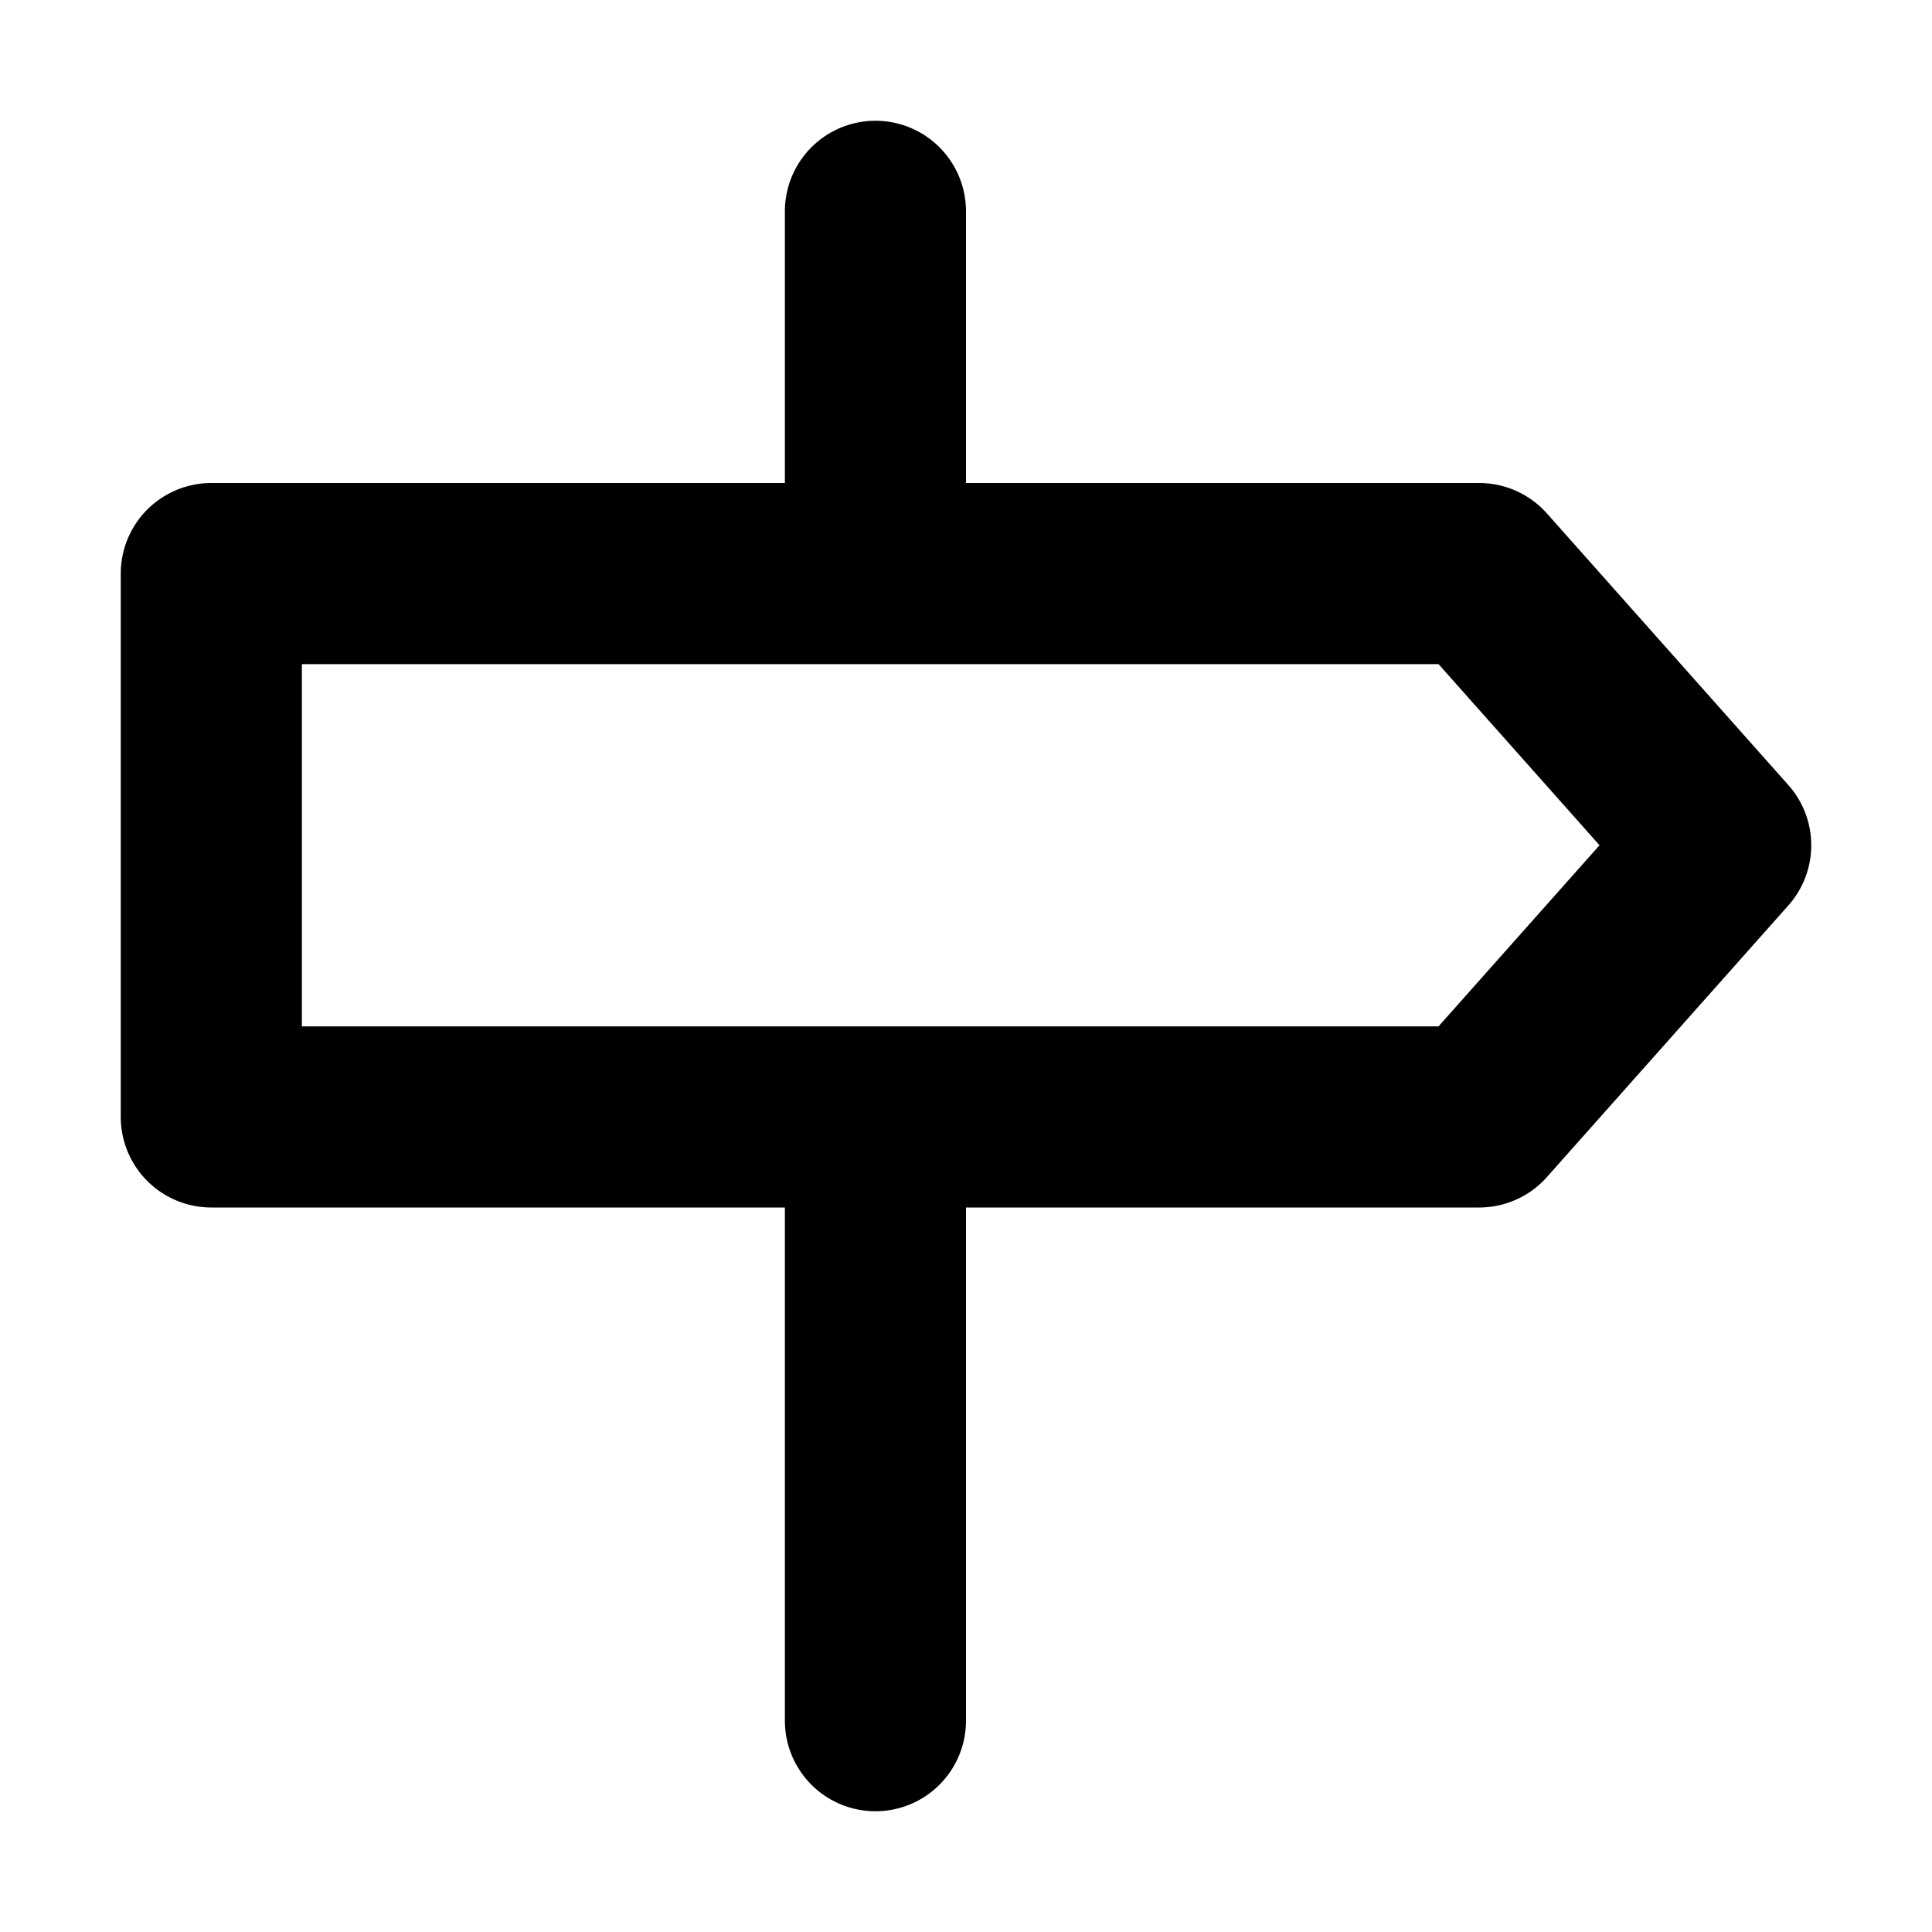
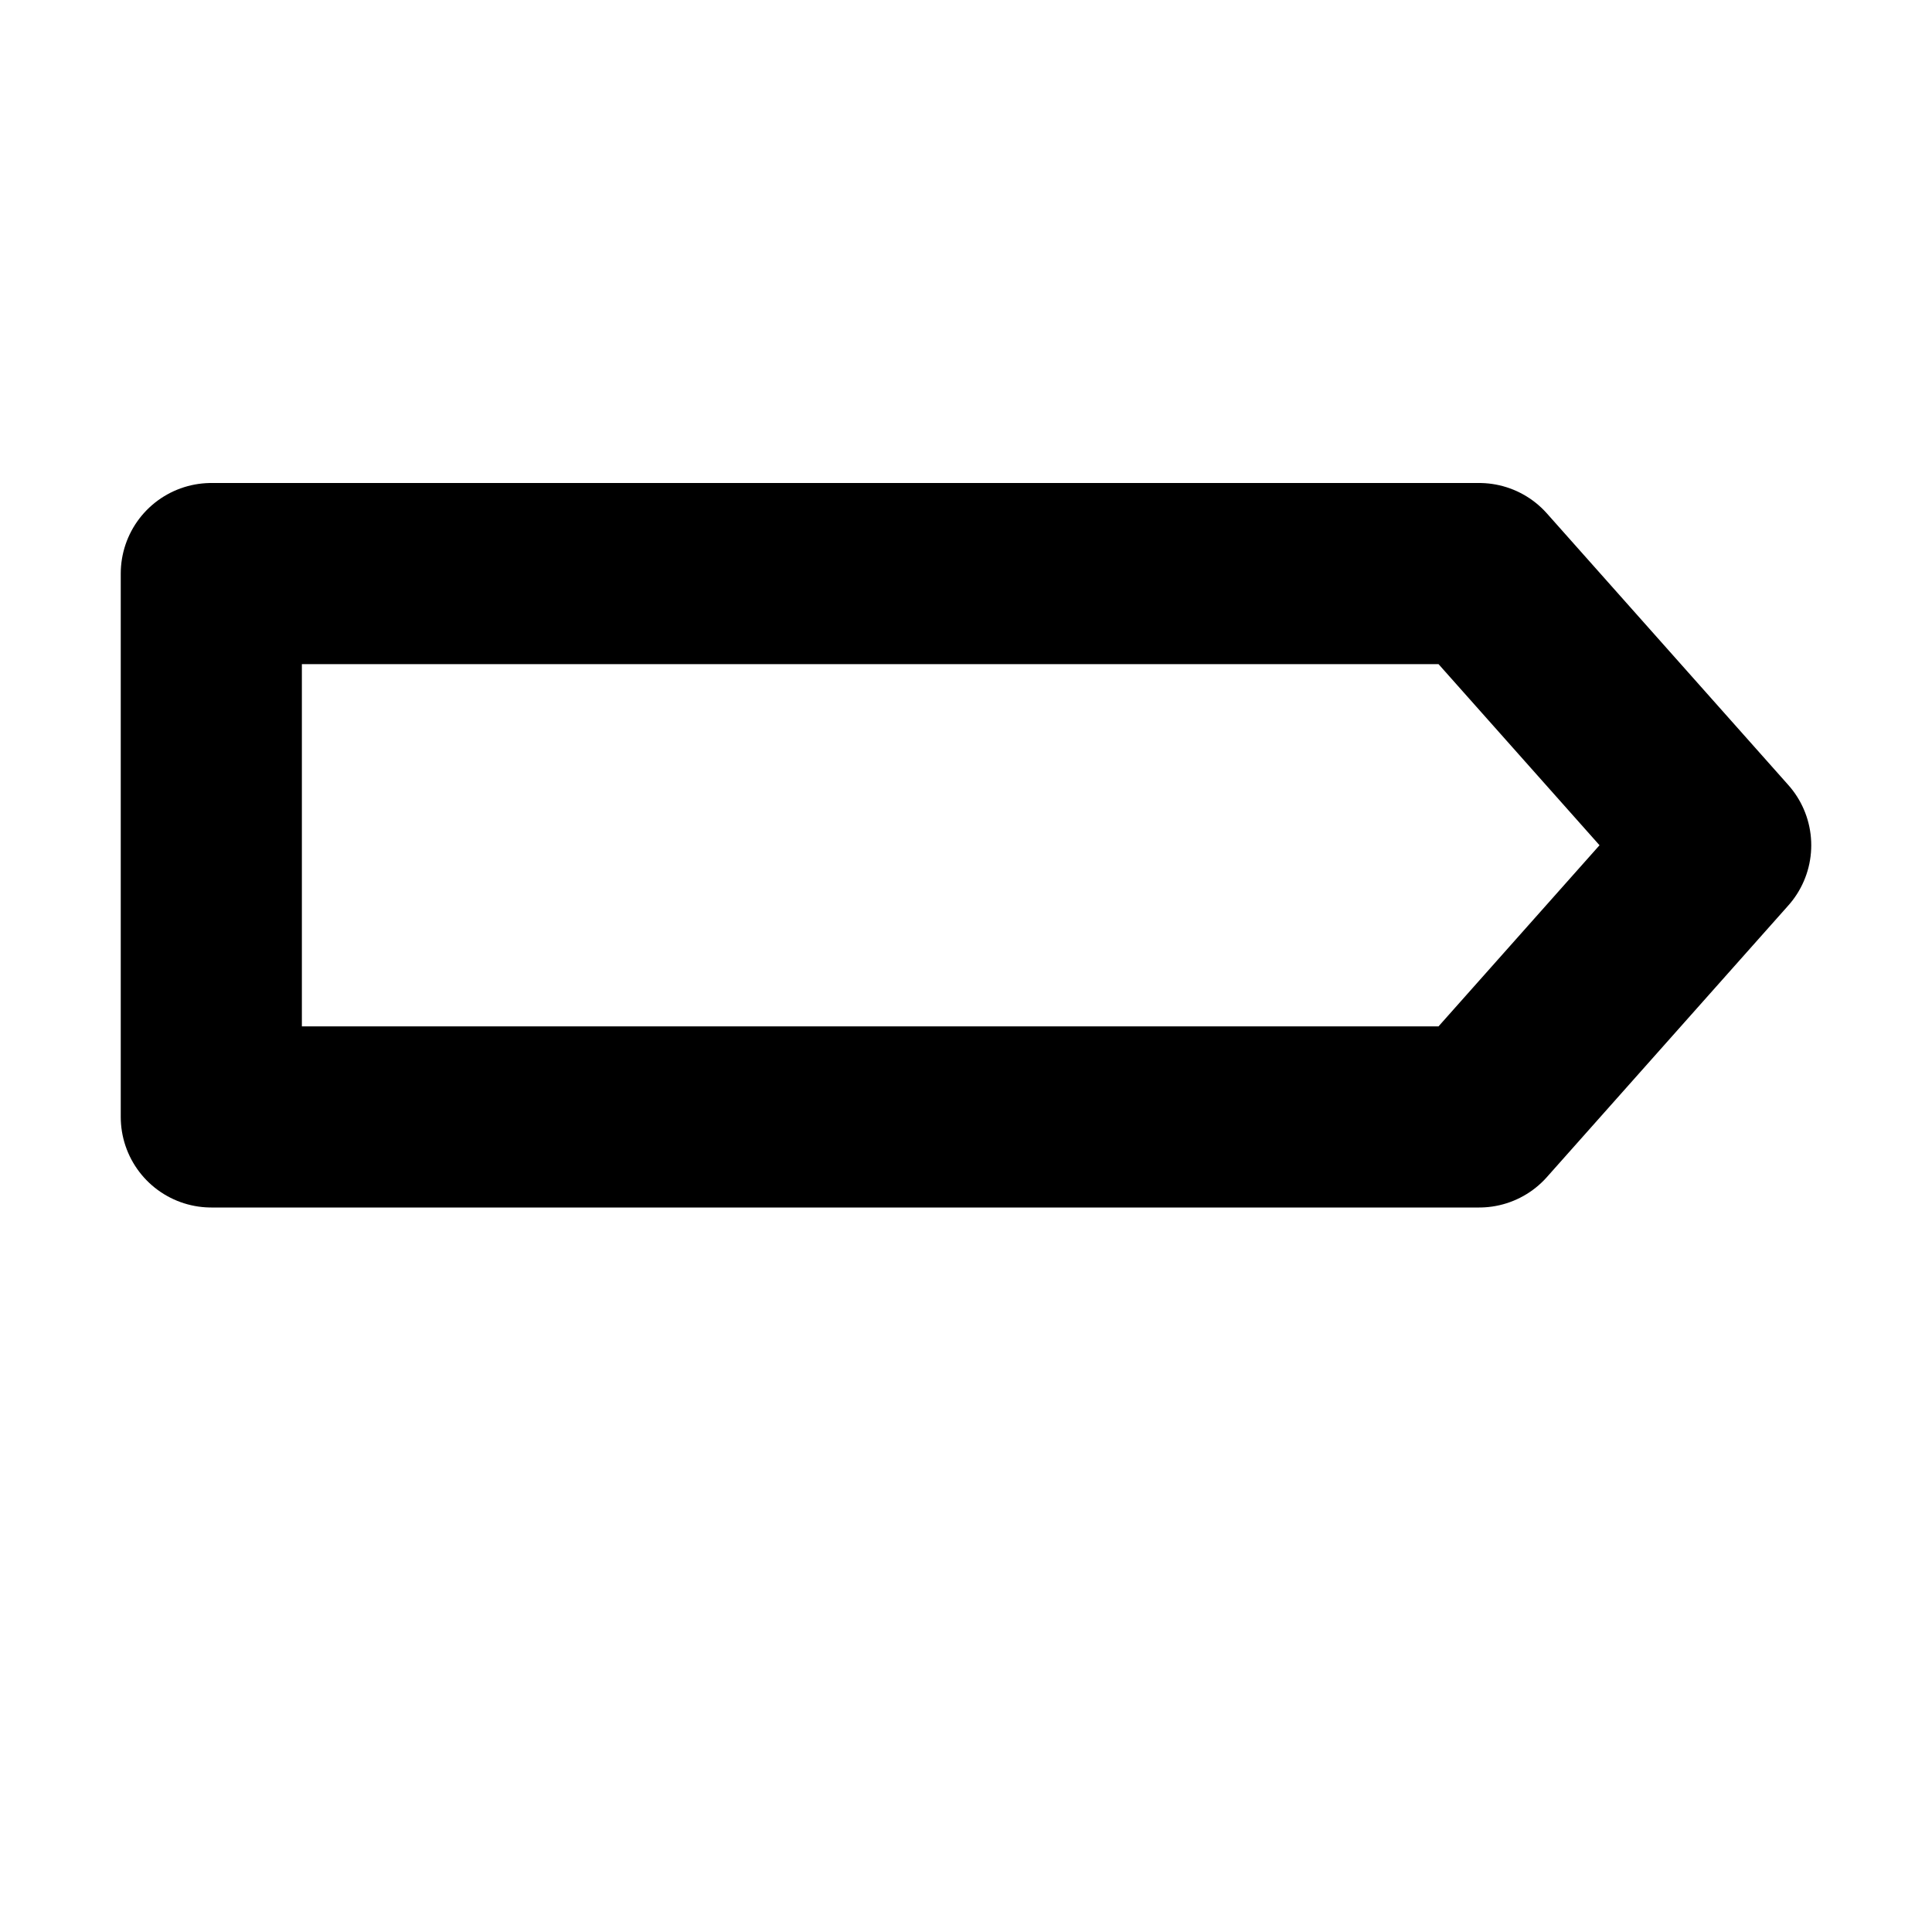
<svg xmlns="http://www.w3.org/2000/svg" width="800px" height="800px" viewBox="0 0 16 16" version="1.1" fill="none" stroke="#000000" stroke-linecap="round" stroke-linejoin="round" stroke-width="1.5">
  <polygon points="1.75 9.25,12.25 9.25,14.25 7.00,12.25 4.75,1.75 4.75" />
-   <path d="m7.25 9.75v4.5m0-12.5v2.5" />
</svg>